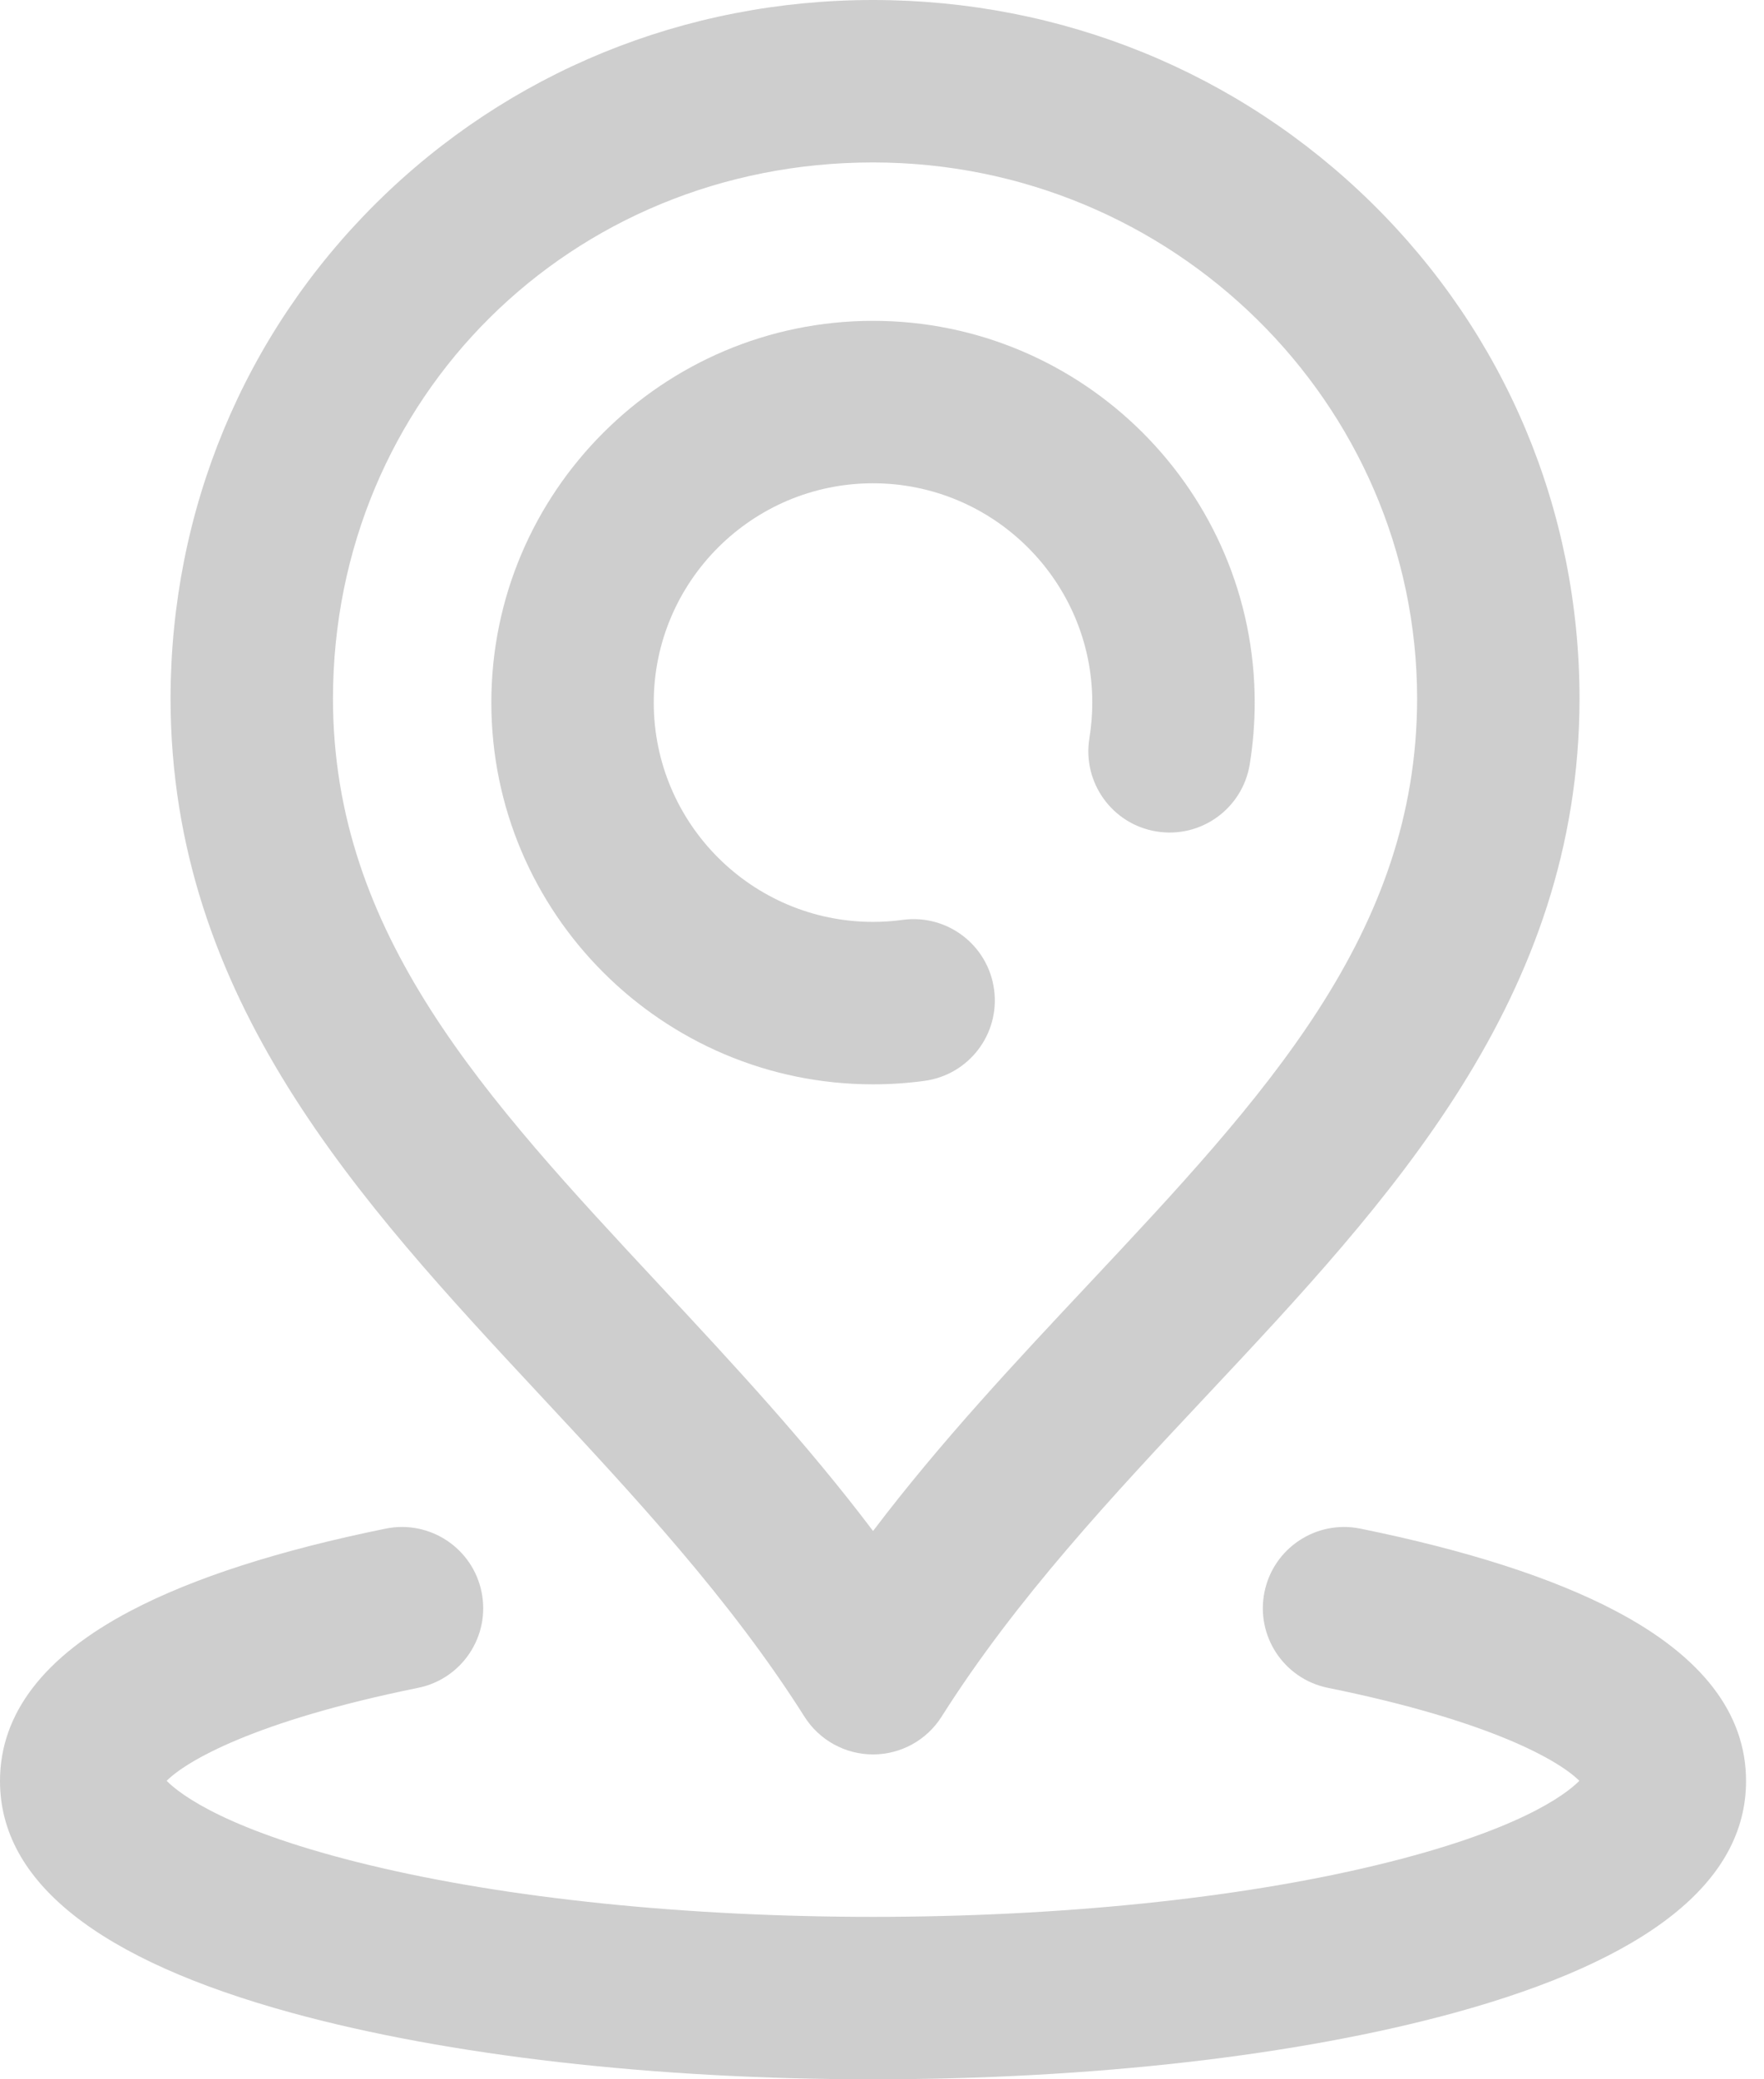
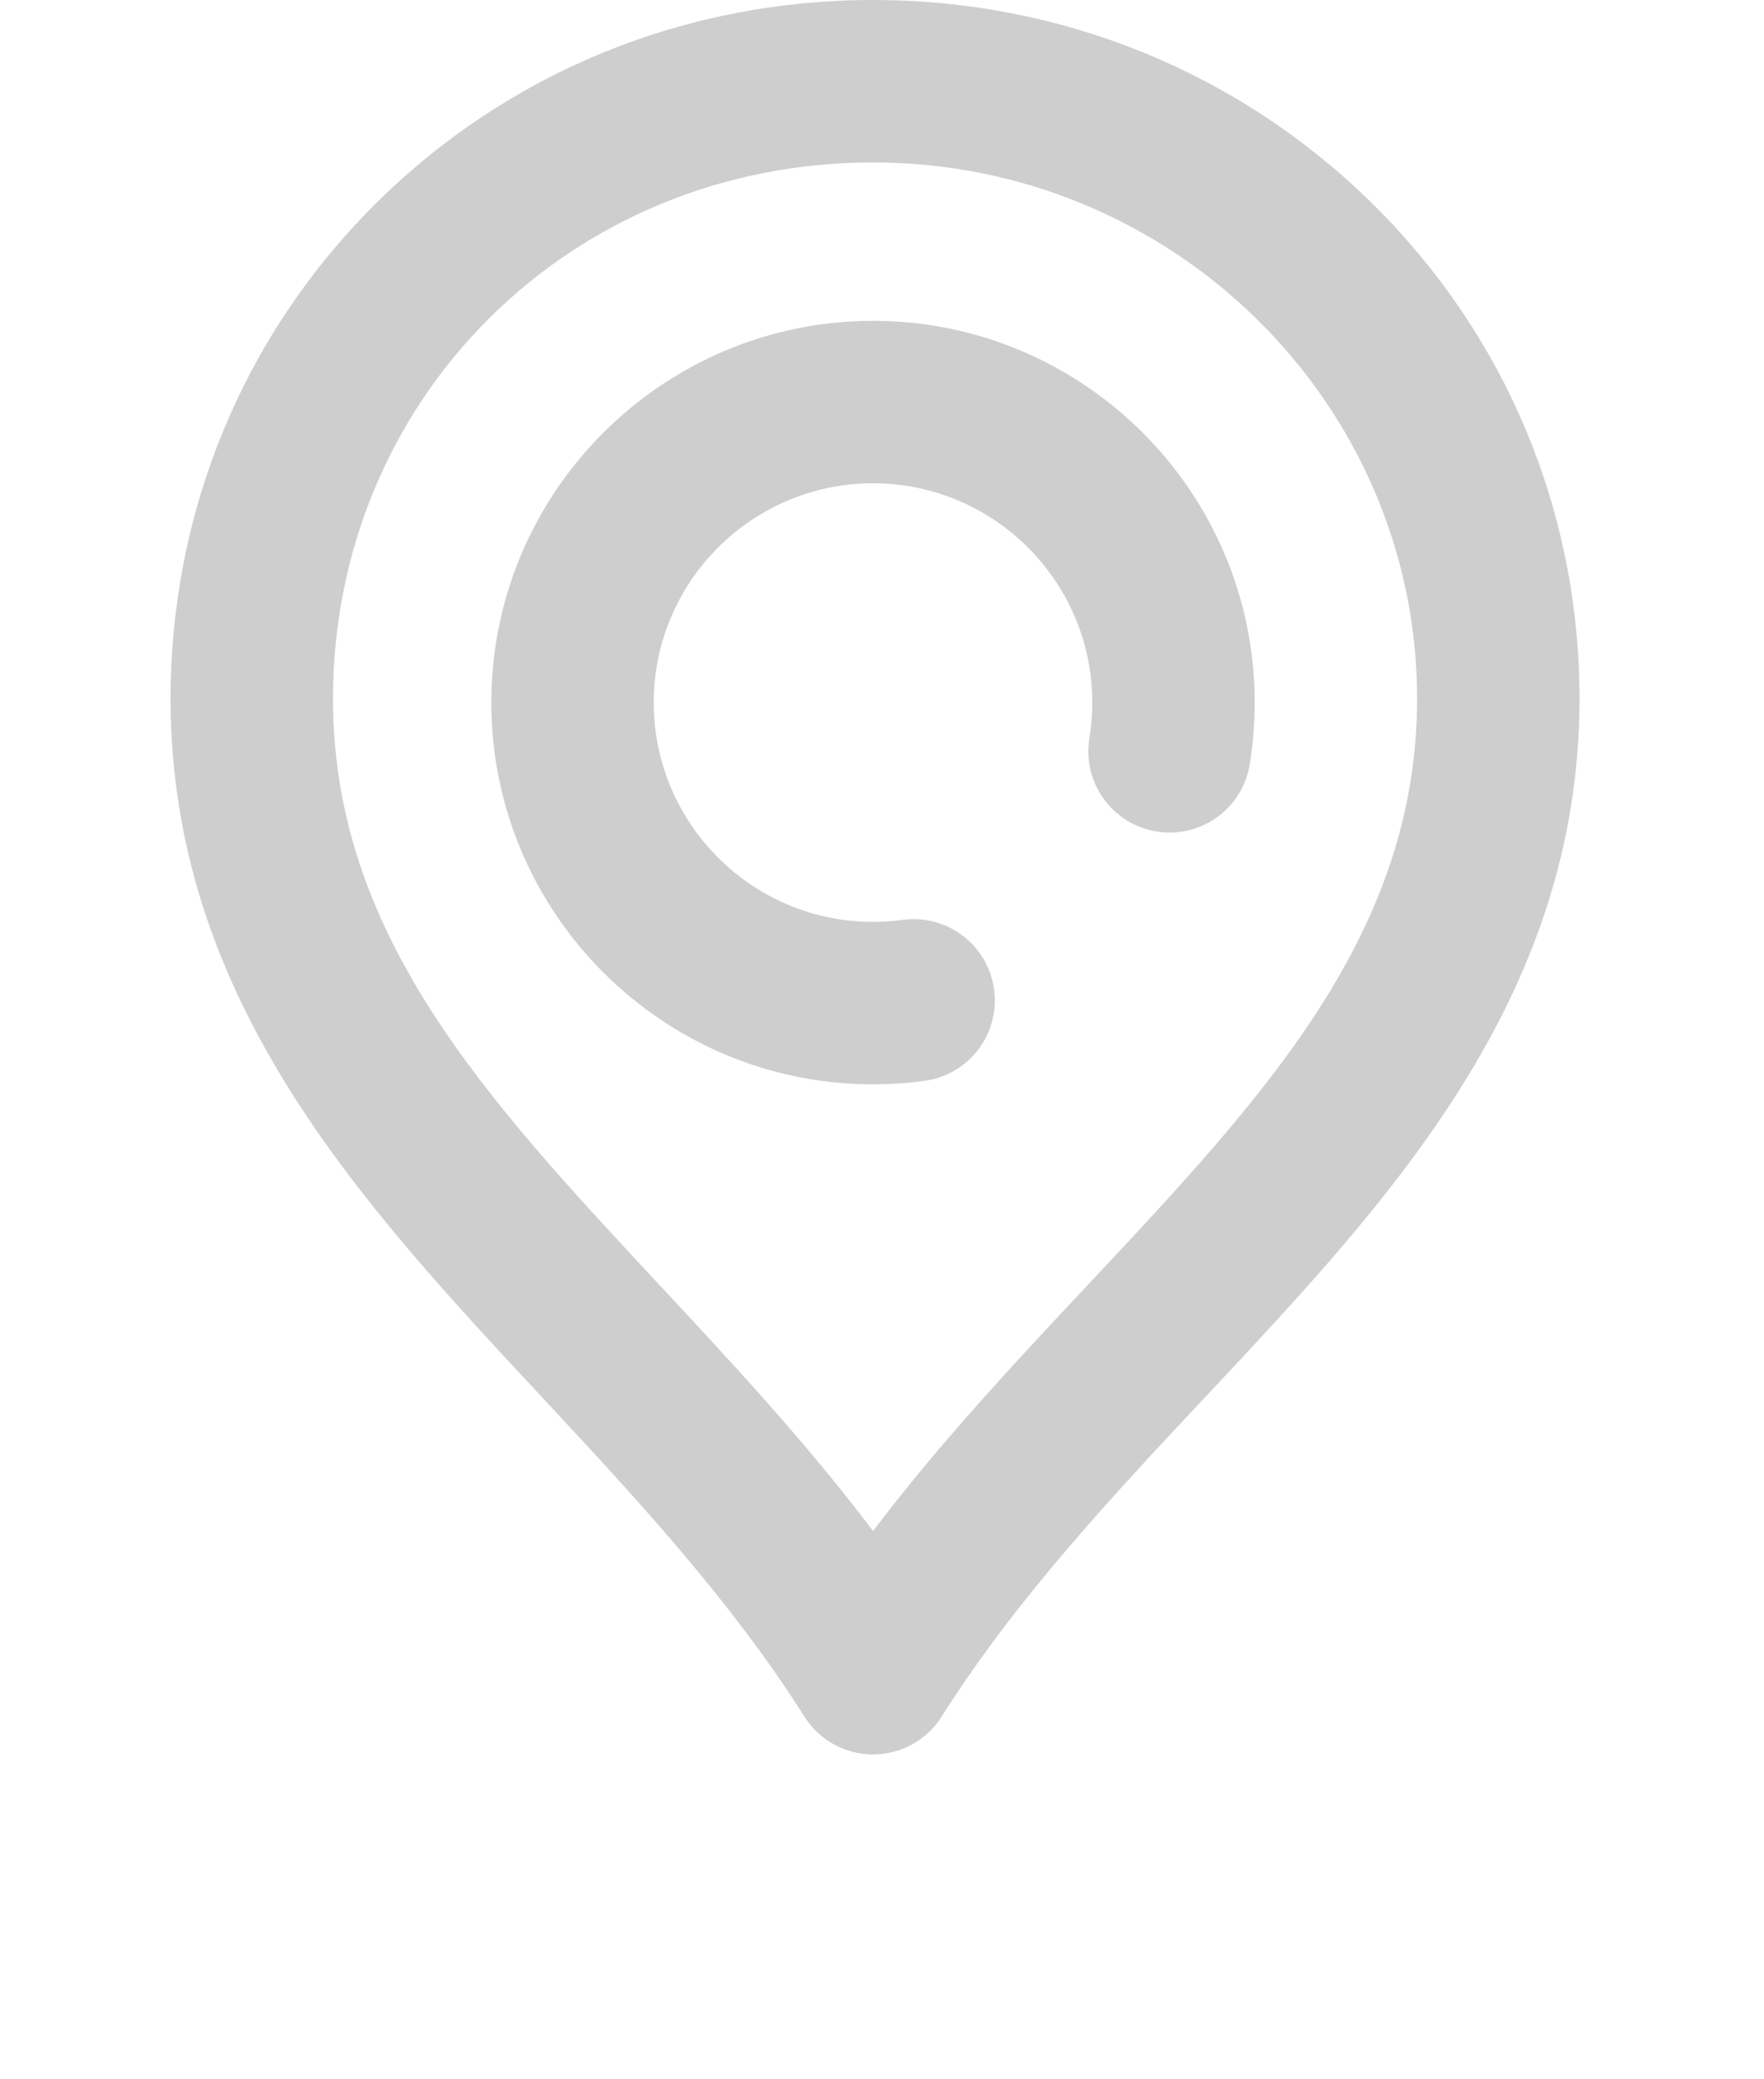
<svg xmlns="http://www.w3.org/2000/svg" width="28px" height="33px" viewBox="0 0 28 33" version="1.1">
  <title>980DA909-0397-466D-9911-EF20C119DD5D</title>
  <g id="Ecrans" stroke="none" stroke-width="1" fill="none" fill-rule="evenodd">
    <g id="Accueil-02" transform="translate(-1141, -822)" fill="#CECECE" fill-rule="nonzero">
      <g id="BLOC" transform="translate(525, 480)">
        <g id="Mail" transform="translate(595, 323)">
          <g id="pin-(6)" transform="translate(21, 19)">
            <path d="M14.674,17.154 C15.38,17.059 15.875,16.41 15.779,15.704 C15.684,14.999 15.035,14.504 14.329,14.599 C14.174,14.62 14.015,14.631 13.857,14.631 C11.938,14.631 10.377,13.07 10.377,11.15 C10.377,9.231 11.938,7.67 13.857,7.67 C15.776,7.67 17.338,9.231 17.338,11.15 C17.338,11.341 17.322,11.531 17.292,11.716 C17.178,12.419 17.654,13.082 18.357,13.196 C19.061,13.311 19.722,12.834 19.837,12.131 C19.889,11.809 19.916,11.479 19.916,11.15 C19.916,7.81 17.198,5.092 13.857,5.092 C10.517,5.092 7.799,7.81 7.799,11.15 C7.799,14.491 10.517,17.209 13.857,17.209 C14.13,17.209 14.405,17.191 14.674,17.154 Z" id="Shape" />
-             <path d="M25.637,25.563 C24.646,25.042 23.284,24.604 21.591,24.26 C20.893,24.119 20.213,24.569 20.071,25.267 C19.929,25.964 20.38,26.645 21.077,26.787 C23.69,27.317 24.761,27.954 25.069,28.263 C24.842,28.491 24.081,29.064 21.845,29.602 C19.649,30.131 16.812,30.422 13.857,30.422 C10.902,30.422 8.066,30.131 5.87,29.602 C3.634,29.064 2.873,28.492 2.645,28.263 C2.954,27.954 4.025,27.317 6.638,26.787 C7.335,26.645 7.786,25.964 7.644,25.267 C7.502,24.569 6.822,24.119 6.124,24.26 C4.431,24.604 3.069,25.042 2.078,25.563 C0.699,26.286 0,27.195 0,28.266 C0,29.865 1.558,31.103 4.629,31.945 C7.111,32.625 10.388,33 13.857,33 C17.326,33 20.604,32.625 23.085,31.945 C26.157,31.103 27.715,29.865 27.715,28.266 C27.715,27.195 27.016,26.286 25.637,25.563 Z" id="Shape" />
            <path d="M12.768,27.243 C13.004,27.617 13.415,27.844 13.857,27.844 C14.3,27.844 14.711,27.617 14.947,27.243 C16.129,25.374 17.667,23.733 19.155,22.147 C22.062,19.048 25.068,15.844 25.072,11.084 C25.069,8.101 23.896,5.308 21.771,3.219 C19.658,1.143 16.848,0 13.857,0 C10.869,0 8.068,1.145 5.972,3.223 C3.87,5.307 2.711,8.099 2.707,11.087 C2.712,15.852 5.703,19.062 8.596,22.167 C10.068,23.747 11.59,25.381 12.768,27.243 Z M13.857,2.578 C18.614,2.578 22.489,6.395 22.494,11.085 C22.491,14.823 20.073,17.4 17.275,20.384 C16.116,21.619 14.929,22.885 13.858,24.298 C12.798,22.895 11.625,21.636 10.482,20.409 C7.695,17.418 5.289,14.836 5.285,11.087 C5.291,6.316 9.056,2.578 13.857,2.578 Z" id="Shape" />
          </g>
        </g>
      </g>
    </g>
  </g>
</svg>